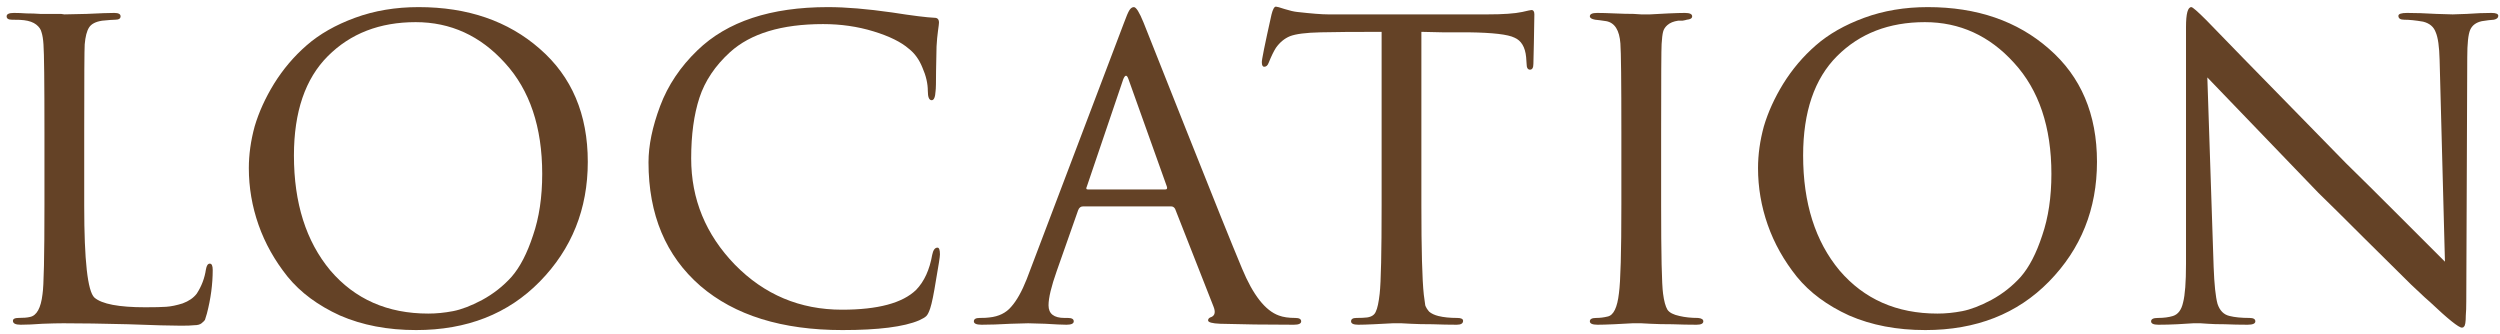
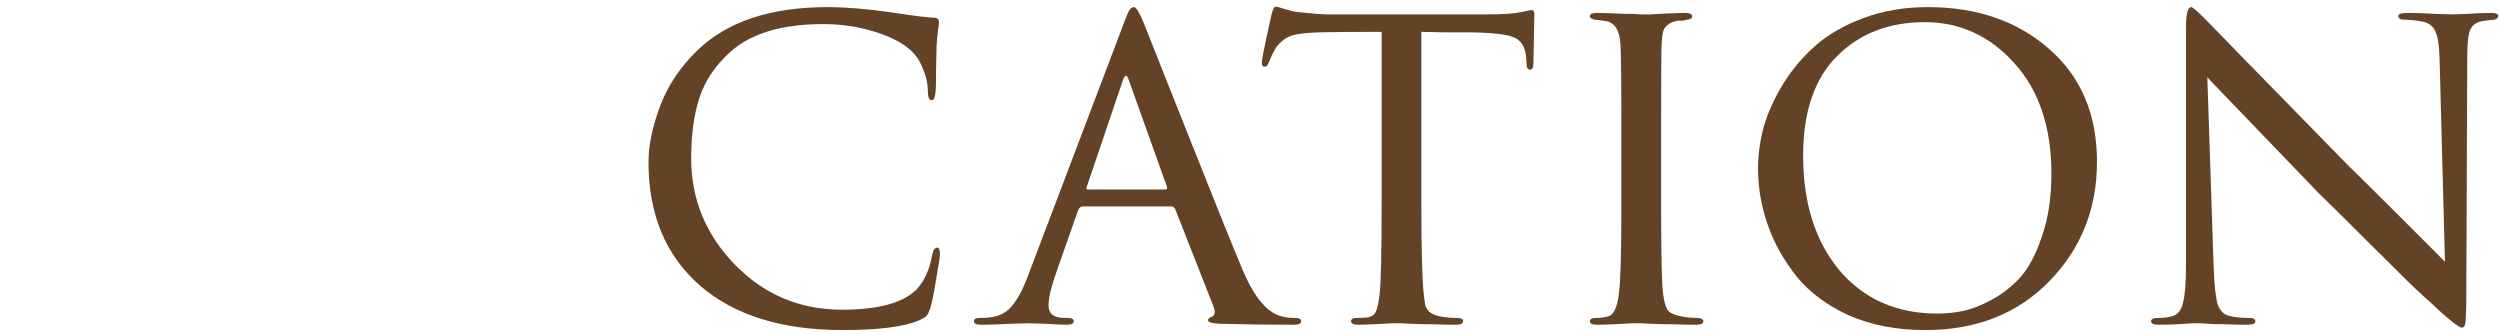
<svg xmlns="http://www.w3.org/2000/svg" width="232" height="31" viewBox="0 0 232 31" fill="none">
-   <path d="M7.815 12.27V19.11C7.815 24.18 8.13 27.015 8.76 27.615C9.45 28.215 11.025 28.515 13.485 28.515C14.355 28.515 15 28.5 15.42 28.47C15.87 28.44 16.38 28.335 16.95 28.155C17.52 27.945 17.955 27.645 18.255 27.255C18.705 26.565 18.99 25.815 19.11 25.005C19.17 24.645 19.29 24.465 19.47 24.465C19.65 24.465 19.74 24.66 19.74 25.05C19.74 26.37 19.56 27.72 19.2 29.1C19.11 29.4 19.05 29.595 19.02 29.685C18.99 29.745 18.885 29.85 18.705 30C18.555 30.12 18.33 30.18 18.03 30.18C17.76 30.21 17.355 30.225 16.815 30.225C15.915 30.225 14.265 30.18 11.865 30.09C9.495 30.03 7.5 30 5.88 30C5.4 30 4.755 30.015 3.945 30.045C3.135 30.105 2.46 30.135 1.92 30.135C1.44 30.135 1.2 30.015 1.2 29.775C1.2 29.595 1.365 29.505 1.695 29.505C2.175 29.505 2.535 29.475 2.775 29.415C3.405 29.295 3.795 28.59 3.945 27.3C4.065 26.55 4.125 23.79 4.125 19.02V12.27C4.125 7.65 4.095 4.935 4.035 4.125C4.005 3.645 3.945 3.27 3.855 3C3.795 2.73 3.63 2.49 3.36 2.28C3.09 2.07 2.715 1.935 2.235 1.875C2.055 1.845 1.68 1.83 1.11 1.83C0.78 1.83 0.615 1.725 0.615 1.515C0.615 1.305 0.84 1.2 1.29 1.2C1.65 1.2 2.04 1.215 2.46 1.245C2.91 1.245 3.33 1.26 3.72 1.29C4.11 1.29 4.47 1.29 4.8 1.29C5.16 1.29 5.445 1.29 5.655 1.29L5.97 1.335C6.12 1.335 6.81 1.32 8.04 1.29C9.27 1.23 10.125 1.2 10.605 1.2C10.995 1.2 11.19 1.305 11.19 1.515C11.19 1.725 11.025 1.83 10.695 1.83C10.485 1.83 10.08 1.86 9.48 1.92C8.88 2.01 8.475 2.22 8.265 2.55C8.055 2.88 7.92 3.405 7.86 4.125C7.83 4.545 7.815 7.26 7.815 12.27Z" fill="#644226" />
-   <path d="M38.617 30.63C35.977 30.63 33.622 30.18 31.552 29.28C29.512 28.35 27.892 27.15 26.692 25.68C25.492 24.18 24.592 22.575 23.992 20.865C23.392 19.155 23.092 17.4 23.092 15.6C23.092 14.34 23.272 13.05 23.632 11.73C24.022 10.41 24.622 9.09 25.432 7.77C26.272 6.42 27.277 5.235 28.447 4.215C29.647 3.165 31.147 2.31 32.947 1.65C34.747 0.99 36.712 0.66 38.842 0.66C43.402 0.66 47.152 1.95 50.092 4.53C53.062 7.11 54.547 10.605 54.547 15.015C54.547 19.395 53.062 23.1 50.092 26.13C47.152 29.13 43.327 30.63 38.617 30.63ZM39.742 29.1C40.492 29.1 41.257 29.025 42.037 28.875C42.817 28.725 43.717 28.38 44.737 27.84C45.787 27.27 46.702 26.55 47.482 25.68C48.262 24.78 48.922 23.505 49.462 21.855C50.032 20.205 50.317 18.3 50.317 16.14C50.317 11.79 49.162 8.355 46.852 5.835C44.572 3.315 41.812 2.055 38.572 2.055C35.242 2.055 32.527 3.105 30.427 5.205C28.327 7.305 27.277 10.38 27.277 14.43C27.277 18.84 28.402 22.395 30.652 25.095C32.932 27.765 35.962 29.1 39.742 29.1Z" fill="#644226" />
  <path d="M78.181 30.63C72.572 30.63 68.177 29.265 64.996 26.535C61.786 23.745 60.181 19.92 60.181 15.06C60.181 13.5 60.541 11.76 61.261 9.84C61.981 7.92 63.136 6.195 64.727 4.665C67.487 1.995 71.522 0.66 76.832 0.66C78.482 0.66 80.462 0.825 82.772 1.155C84.692 1.455 86.012 1.62 86.732 1.65C87.002 1.65 87.137 1.8 87.137 2.1C87.137 2.19 87.106 2.445 87.046 2.865C86.987 3.285 86.942 3.765 86.912 4.305C86.912 4.695 86.897 5.445 86.867 6.555C86.867 7.635 86.852 8.265 86.822 8.445C86.791 9.015 86.671 9.3 86.462 9.3C86.222 9.3 86.102 9.015 86.102 8.445C86.102 7.755 85.936 7.035 85.606 6.285C85.306 5.535 84.887 4.95 84.347 4.53C83.627 3.9 82.531 3.36 81.061 2.91C79.591 2.46 78.031 2.235 76.382 2.235C72.541 2.235 69.662 3.105 67.742 4.845C66.362 6.105 65.416 7.515 64.906 9.075C64.397 10.635 64.141 12.51 64.141 14.7C64.141 18.48 65.492 21.765 68.192 24.555C70.921 27.345 74.237 28.74 78.137 28.74C81.467 28.74 83.761 28.125 85.022 26.895C85.772 26.115 86.266 25.035 86.507 23.655C86.597 23.205 86.761 22.98 87.001 22.98C87.151 22.98 87.227 23.19 87.227 23.61C87.227 23.82 87.106 24.6 86.867 25.95C86.656 27.27 86.477 28.155 86.326 28.605C86.207 28.965 86.087 29.205 85.966 29.325C85.847 29.445 85.621 29.58 85.291 29.73C83.882 30.33 81.511 30.63 78.181 30.63Z" fill="#644226" />
  <path d="M108.689 19.155H100.499C100.289 19.155 100.139 19.275 100.049 19.515L98.069 25.14C97.559 26.58 97.304 27.645 97.304 28.335C97.304 29.115 97.799 29.505 98.789 29.505H99.104C99.464 29.505 99.644 29.61 99.644 29.82C99.644 30.03 99.419 30.135 98.969 30.135C98.609 30.135 97.949 30.105 96.989 30.045C96.059 30.015 95.534 30 95.414 30C95.384 30 94.844 30.015 93.794 30.045C92.744 30.105 91.844 30.135 91.094 30.135C90.614 30.135 90.374 30.03 90.374 29.82C90.374 29.61 90.554 29.505 90.914 29.505C91.334 29.505 91.634 29.49 91.814 29.46C92.684 29.37 93.359 29.04 93.839 28.47C94.349 27.9 94.829 27.045 95.279 25.905L104.279 2.19C104.519 1.53 104.699 1.11 104.819 0.93C104.939 0.75 105.074 0.66 105.224 0.66C105.434 0.66 105.734 1.14 106.124 2.1C106.184 2.25 107.489 5.535 110.039 11.955C112.589 18.375 114.329 22.695 115.259 24.915C116.279 27.375 117.419 28.83 118.679 29.28C119.069 29.43 119.579 29.505 120.209 29.505C120.569 29.505 120.749 29.61 120.749 29.82C120.749 30.03 120.524 30.135 120.074 30.135C117.524 30.135 115.244 30.105 113.234 30.045C112.484 30.015 112.109 29.91 112.109 29.73C112.109 29.58 112.214 29.475 112.424 29.415C112.754 29.265 112.814 28.935 112.604 28.425L109.049 19.38C108.959 19.23 108.839 19.155 108.689 19.155ZM100.949 17.58H108.149C108.299 17.58 108.344 17.49 108.284 17.31L104.729 7.365C104.579 6.915 104.414 6.915 104.234 7.365L100.859 17.31C100.769 17.49 100.799 17.58 100.949 17.58Z" fill="#644226" />
-   <path d="M131.904 2.955V19.02C131.904 23.19 131.979 25.965 132.129 27.345C132.189 27.795 132.234 28.125 132.264 28.335C132.324 28.515 132.444 28.71 132.624 28.92C132.834 29.1 133.119 29.235 133.479 29.325C133.959 29.445 134.544 29.505 135.234 29.505C135.594 29.505 135.774 29.595 135.774 29.775C135.774 30.015 135.579 30.135 135.189 30.135C134.499 30.135 133.749 30.12 132.939 30.09C132.129 30.09 131.454 30.075 130.914 30.045L130.059 30C130.029 30 129.759 30 129.249 30C128.739 30.03 128.154 30.06 127.494 30.09C126.864 30.12 126.384 30.135 126.054 30.135C125.604 30.135 125.379 30.03 125.379 29.82C125.379 29.61 125.544 29.505 125.874 29.505C126.294 29.505 126.624 29.49 126.864 29.46C127.284 29.4 127.554 29.22 127.674 28.92C127.824 28.62 127.944 28.065 128.034 27.255C128.154 26.175 128.214 23.43 128.214 19.02V2.955C125.634 2.955 123.744 2.97 122.544 3C121.194 3.03 120.249 3.15 119.709 3.36C119.199 3.57 118.764 3.93 118.404 4.44C118.194 4.77 117.969 5.235 117.729 5.835C117.639 6.075 117.504 6.195 117.324 6.195C117.174 6.195 117.099 6.06 117.099 5.79C117.069 5.64 117.369 4.155 117.999 1.335C118.119 0.855 118.254 0.615 118.404 0.615C118.494 0.615 118.764 0.69 119.214 0.84C119.694 0.99 120.084 1.08 120.384 1.11C121.704 1.26 122.664 1.335 123.264 1.335H138.024C139.494 1.335 140.574 1.26 141.264 1.11C141.774 0.99 142.059 0.93 142.119 0.93C142.299 0.93 142.389 1.065 142.389 1.335C142.389 1.845 142.374 2.73 142.344 3.99C142.314 5.25 142.299 5.895 142.299 5.925C142.299 6.285 142.194 6.465 141.984 6.465C141.774 6.465 141.669 6.285 141.669 5.925C141.669 5.805 141.654 5.595 141.624 5.295C141.534 4.365 141.174 3.765 140.544 3.495C139.944 3.195 138.534 3.03 136.314 3C135.714 3 134.919 3 133.929 3C132.969 2.97 132.294 2.955 131.904 2.955Z" fill="#644226" />
+   <path d="M131.904 2.955V19.02C131.904 23.19 131.979 25.965 132.129 27.345C132.189 27.795 132.234 28.125 132.264 28.335C132.324 28.515 132.444 28.71 132.624 28.92C132.834 29.1 133.119 29.235 133.479 29.325C133.959 29.445 134.544 29.505 135.234 29.505C135.594 29.505 135.774 29.595 135.774 29.775C135.774 30.015 135.579 30.135 135.189 30.135C134.499 30.135 133.749 30.12 132.939 30.09C132.129 30.09 131.454 30.075 130.914 30.045L130.059 30C130.029 30 129.759 30 129.249 30C128.739 30.03 128.154 30.06 127.494 30.09C126.864 30.12 126.384 30.135 126.054 30.135C125.604 30.135 125.379 30.03 125.379 29.82C125.379 29.61 125.544 29.505 125.874 29.505C126.294 29.505 126.624 29.49 126.864 29.46C127.284 29.4 127.554 29.22 127.674 28.92C127.824 28.62 127.944 28.065 128.034 27.255C128.154 26.175 128.214 23.43 128.214 19.02V2.955C125.634 2.955 123.744 2.97 122.544 3C121.194 3.03 120.249 3.15 119.709 3.36C119.199 3.57 118.764 3.93 118.404 4.44C118.194 4.77 117.969 5.235 117.729 5.835C117.639 6.075 117.504 6.195 117.324 6.195C117.174 6.195 117.099 6.06 117.099 5.79C117.069 5.64 117.369 4.155 117.999 1.335C118.119 0.855 118.254 0.615 118.404 0.615C118.494 0.615 118.764 0.69 119.214 0.84C119.694 0.99 120.084 1.08 120.384 1.11C121.704 1.26 122.664 1.335 123.264 1.335H138.024C139.494 1.335 140.574 1.26 141.264 1.11C141.774 0.99 142.059 0.93 142.119 0.93C142.299 0.93 142.389 1.065 142.389 1.335C142.314 5.25 142.299 5.895 142.299 5.925C142.299 6.285 142.194 6.465 141.984 6.465C141.774 6.465 141.669 6.285 141.669 5.925C141.669 5.805 141.654 5.595 141.624 5.295C141.534 4.365 141.174 3.765 140.544 3.495C139.944 3.195 138.534 3.03 136.314 3C135.714 3 134.919 3 133.929 3C132.969 2.97 132.294 2.955 131.904 2.955Z" fill="#644226" />
  <path d="M150.463 19.02V12.27C150.463 7.59 150.433 4.845 150.373 4.035C150.283 2.805 149.848 2.115 149.068 1.965C148.888 1.935 148.678 1.905 148.438 1.875C148.228 1.845 148.093 1.83 148.033 1.83C147.703 1.77 147.538 1.665 147.538 1.515C147.538 1.305 147.763 1.2 148.213 1.2C148.633 1.2 149.173 1.215 149.833 1.245C150.493 1.275 151.078 1.29 151.588 1.29L152.308 1.335C152.338 1.335 152.608 1.335 153.118 1.335C153.628 1.305 154.198 1.275 154.828 1.245C155.488 1.215 155.998 1.2 156.358 1.2C156.808 1.2 157.033 1.305 157.033 1.515C157.033 1.695 156.868 1.8 156.538 1.83C156.448 1.86 156.313 1.89 156.133 1.92C155.953 1.92 155.818 1.92 155.728 1.92C155.308 1.98 154.978 2.115 154.738 2.325C154.528 2.505 154.393 2.715 154.333 2.955C154.273 3.195 154.228 3.57 154.198 4.08C154.168 4.5 154.153 7.23 154.153 12.27V19.02C154.153 23.64 154.213 26.385 154.333 27.255C154.423 27.945 154.558 28.44 154.738 28.74C154.918 29.01 155.293 29.205 155.863 29.325C156.373 29.445 156.943 29.505 157.573 29.505C157.903 29.535 158.068 29.64 158.068 29.82C158.068 30.03 157.858 30.135 157.438 30.135C156.748 30.135 155.998 30.12 155.188 30.09C154.378 30.09 153.703 30.075 153.163 30.045C152.623 30.015 152.338 30 152.308 30C152.278 30 152.008 30 151.498 30C151.018 30.03 150.448 30.06 149.788 30.09C149.128 30.12 148.618 30.135 148.258 30.135C147.778 30.135 147.538 30.03 147.538 29.82C147.538 29.61 147.733 29.505 148.123 29.505C148.483 29.505 148.843 29.46 149.203 29.37C149.743 29.25 150.088 28.53 150.238 27.21C150.388 26.13 150.463 23.4 150.463 19.02Z" fill="#644226" />
  <path d="M178.67 30.63C176.03 30.63 173.675 30.18 171.605 29.28C169.565 28.35 167.945 27.15 166.745 25.68C165.545 24.18 164.645 22.575 164.045 20.865C163.445 19.155 163.145 17.4 163.145 15.6C163.145 14.34 163.325 13.05 163.685 11.73C164.075 10.41 164.675 9.09 165.485 7.77C166.325 6.42 167.33 5.235 168.5 4.215C169.7 3.165 171.2 2.31 173 1.65C174.8 0.99 176.765 0.66 178.895 0.66C183.455 0.66 187.205 1.95 190.145 4.53C193.115 7.11 194.6 10.605 194.6 15.015C194.6 19.395 193.115 23.1 190.145 26.13C187.205 29.13 183.38 30.63 178.67 30.63ZM179.795 29.1C180.545 29.1 181.31 29.025 182.09 28.875C182.87 28.725 183.77 28.38 184.79 27.84C185.84 27.27 186.755 26.55 187.535 25.68C188.315 24.78 188.975 23.505 189.515 21.855C190.085 20.205 190.37 18.3 190.37 16.14C190.37 11.79 189.215 8.355 186.905 5.835C184.625 3.315 181.865 2.055 178.625 2.055C175.295 2.055 172.58 3.105 170.48 5.205C168.38 7.305 167.33 10.38 167.33 14.43C167.33 18.84 168.455 22.395 170.705 25.095C172.985 27.765 176.015 29.1 179.795 29.1Z" fill="#644226" />
  <path d="M202.861 24.51V2.505C202.861 1.275 203.026 0.66 203.356 0.66C203.476 0.66 203.941 1.065 204.751 1.875C205.021 2.175 209.341 6.6 217.711 15.15C218.911 16.32 220.651 18.045 222.931 20.325C225.211 22.605 226.531 23.925 226.891 24.285L226.396 5.565C226.366 4.335 226.246 3.48 226.036 3C225.856 2.49 225.466 2.16 224.866 2.01C224.176 1.89 223.591 1.83 223.111 1.83C222.751 1.83 222.571 1.71 222.571 1.47C222.571 1.29 222.841 1.2 223.381 1.2C224.161 1.2 225.061 1.23 226.081 1.29L227.611 1.335C227.641 1.335 228.076 1.32 228.916 1.29C229.756 1.23 230.521 1.2 231.211 1.2C231.631 1.2 231.841 1.29 231.841 1.47C231.841 1.65 231.706 1.77 231.436 1.83C231.376 1.83 231.211 1.845 230.941 1.875C230.701 1.905 230.491 1.935 230.311 1.965C229.771 2.085 229.411 2.355 229.231 2.775C229.051 3.195 228.961 4.05 228.961 5.34L228.871 27.93C228.871 28.5 228.856 28.95 228.826 29.28C228.826 29.58 228.811 29.82 228.781 30C228.751 30.18 228.706 30.285 228.646 30.315C228.616 30.375 228.556 30.405 228.466 30.405C228.166 30.405 227.176 29.61 225.496 28.02C225.436 27.99 224.851 27.45 223.741 26.4C222.661 25.32 221.191 23.865 219.331 22.035C217.501 20.205 216.106 18.825 215.146 17.895C212.026 14.655 208.591 11.085 204.841 7.185L205.426 24.78C205.486 26.4 205.606 27.54 205.786 28.2C205.996 28.83 206.371 29.205 206.911 29.325C207.391 29.445 208.006 29.505 208.756 29.505C209.116 29.505 209.296 29.61 209.296 29.82C209.296 30.03 209.056 30.135 208.576 30.135C207.856 30.135 207.151 30.12 206.461 30.09C205.801 30.09 205.276 30.075 204.886 30.045C204.496 30.015 204.271 30 204.211 30C204.151 30 203.926 30 203.536 30C203.146 30.03 202.651 30.06 202.051 30.09C201.451 30.12 200.866 30.135 200.296 30.135C199.846 30.135 199.621 30.03 199.621 29.82C199.621 29.61 199.831 29.505 200.251 29.505C200.791 29.505 201.256 29.445 201.646 29.325C202.126 29.175 202.441 28.755 202.591 28.065C202.771 27.375 202.861 26.19 202.861 24.51Z" fill="#644226" />
</svg>